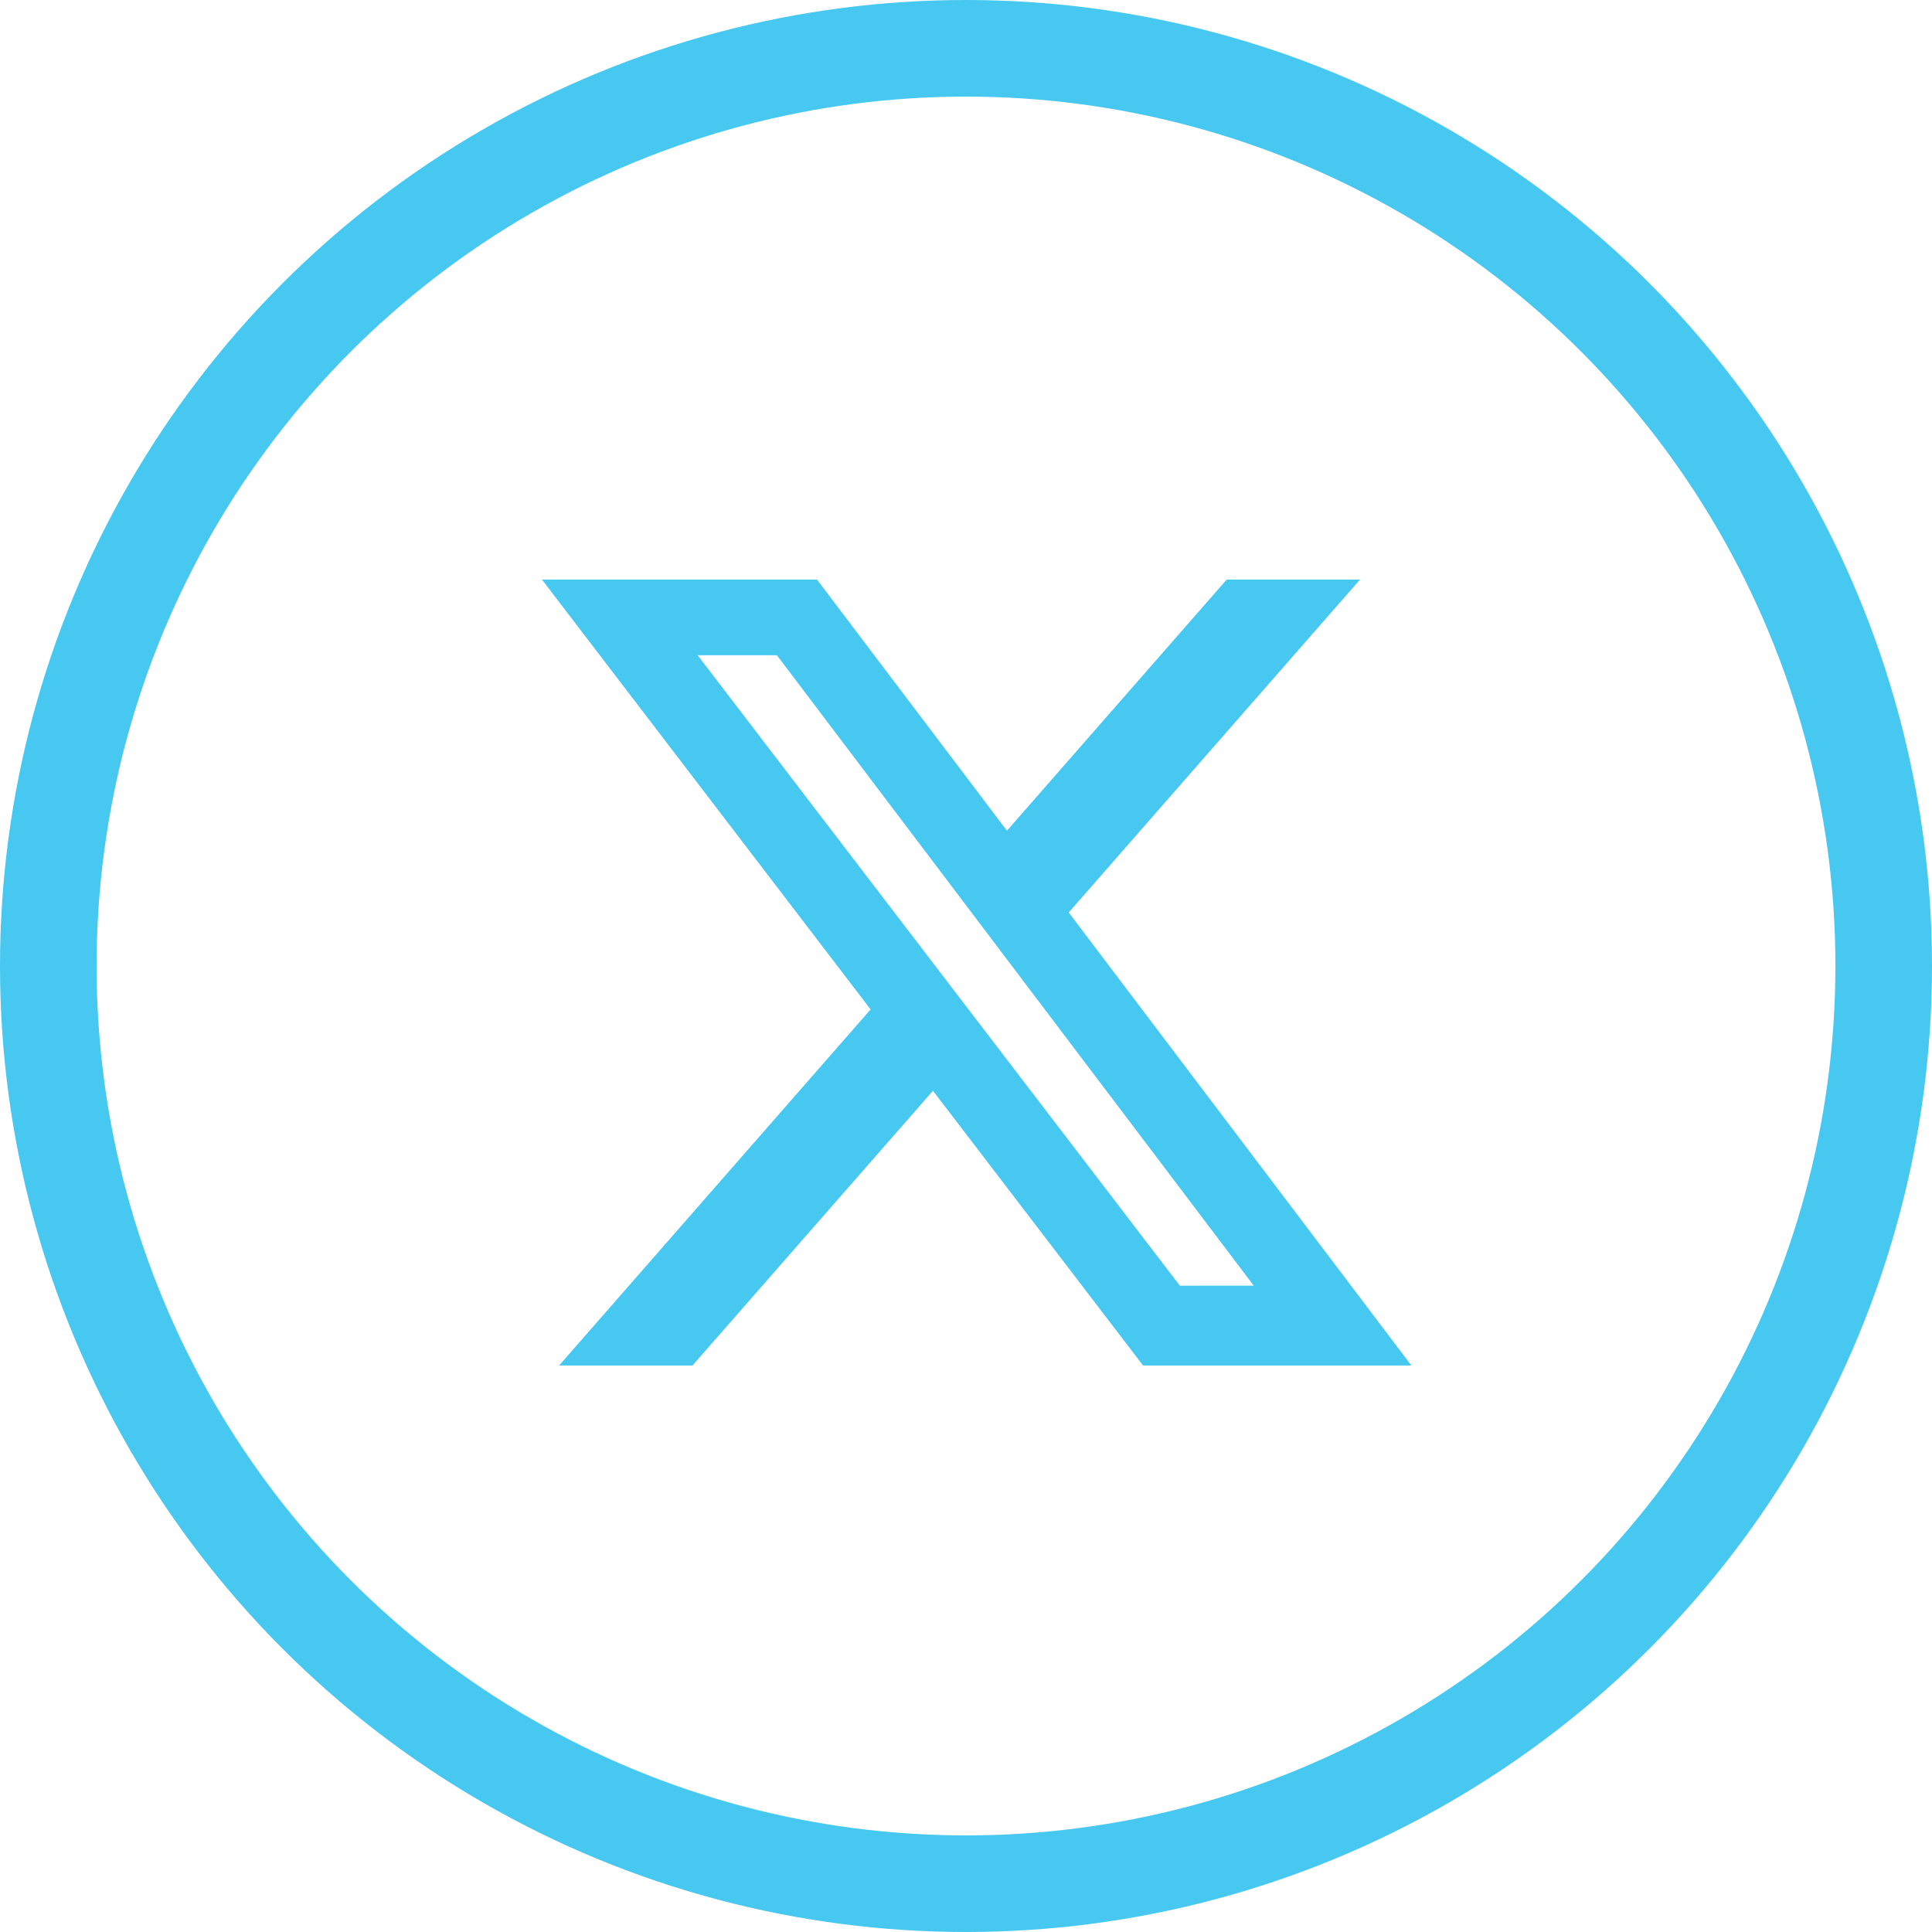
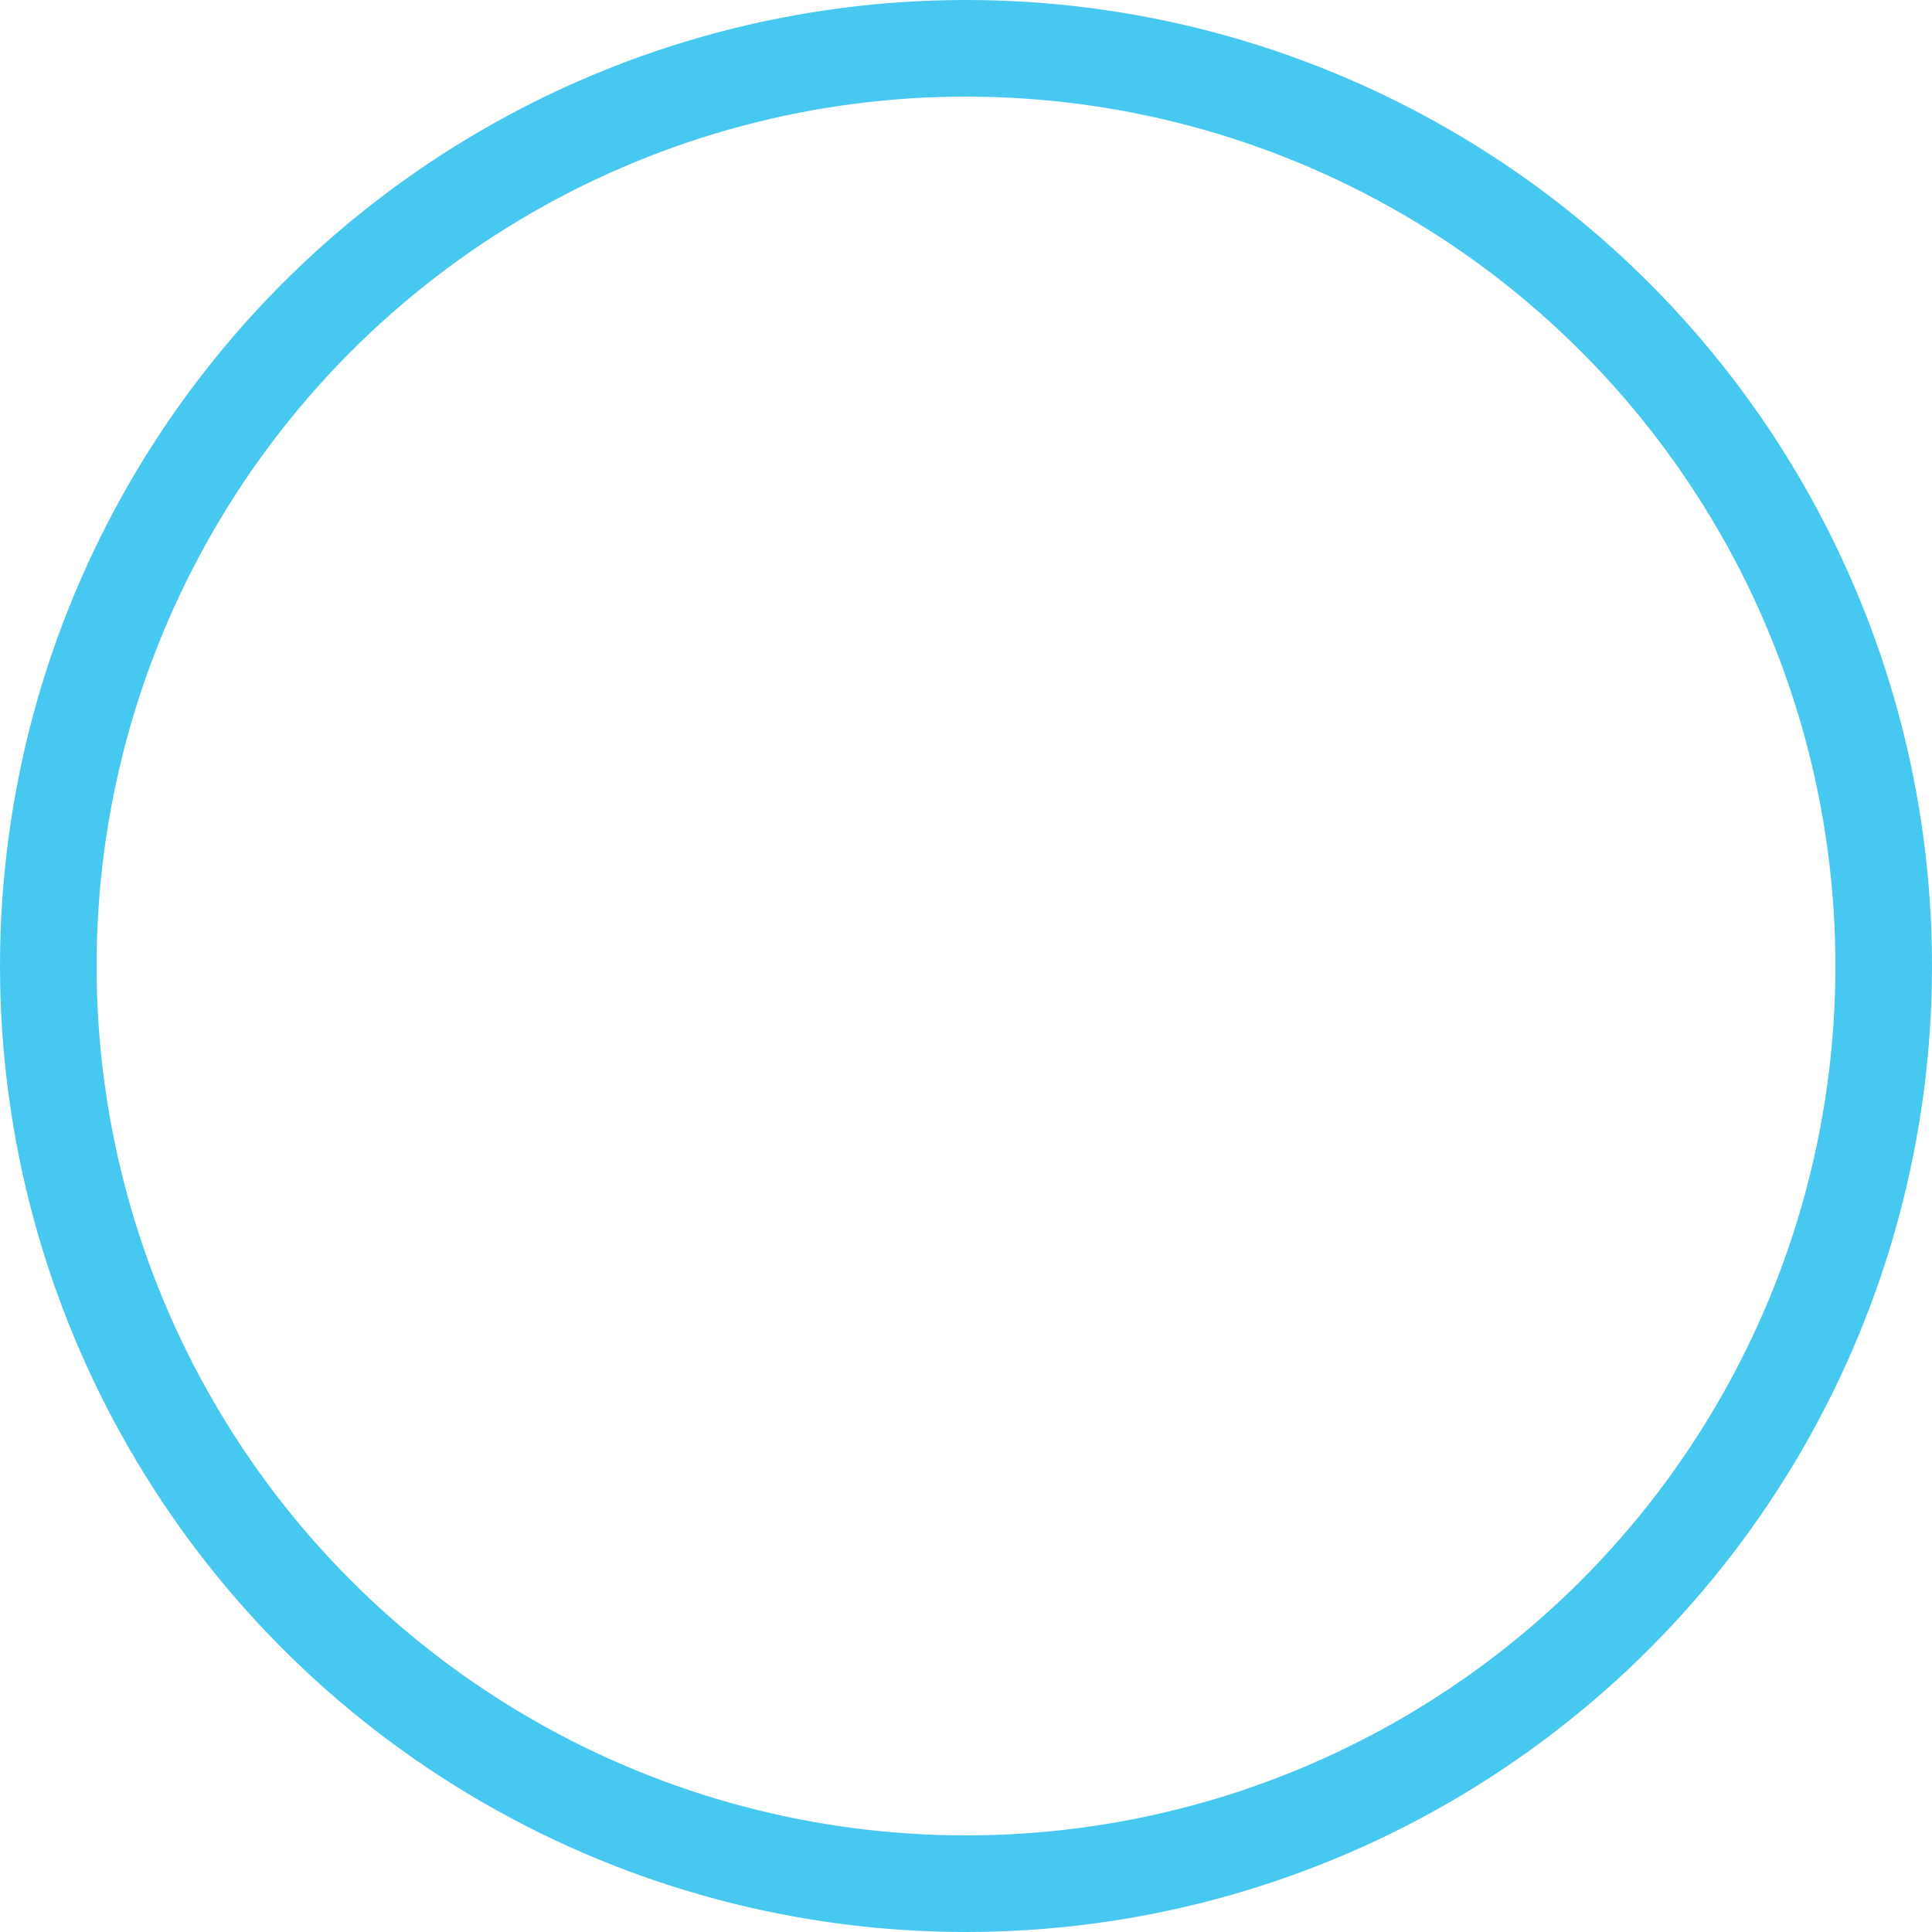
<svg xmlns="http://www.w3.org/2000/svg" width="40" height="40" viewBox="0 0 40 40" fill="none">
-   <path d="M25.397 12H28.157L22.127 18.892L29.221 28.271H23.666L19.316 22.583L14.338 28.271H11.576L18.025 20.899L11.221 12H16.916L20.848 17.199L25.397 12ZM24.428 26.619H25.958L16.085 13.566H14.444L24.428 26.619Z" fill="#47C8F1" />
  <circle cx="20" cy="20" r="19" stroke="#47C8F1" stroke-width="2" />
</svg>